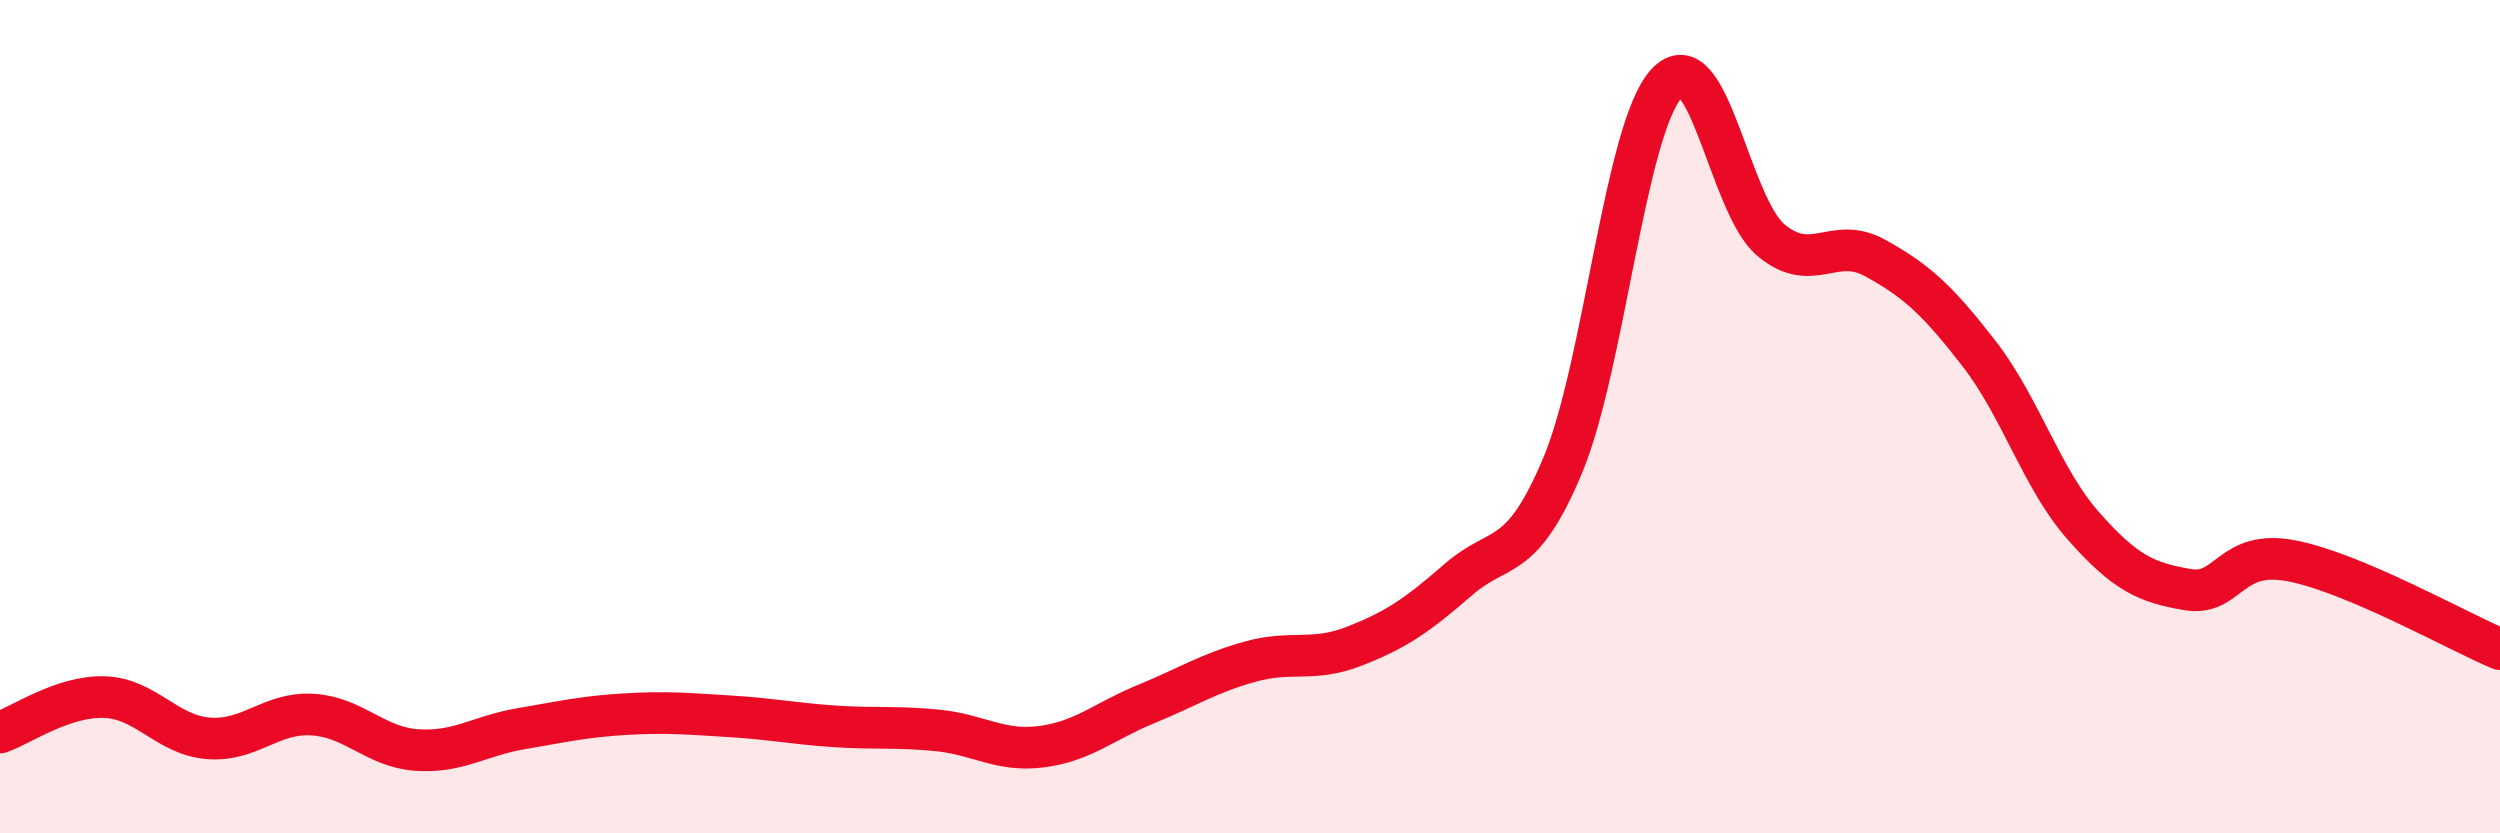
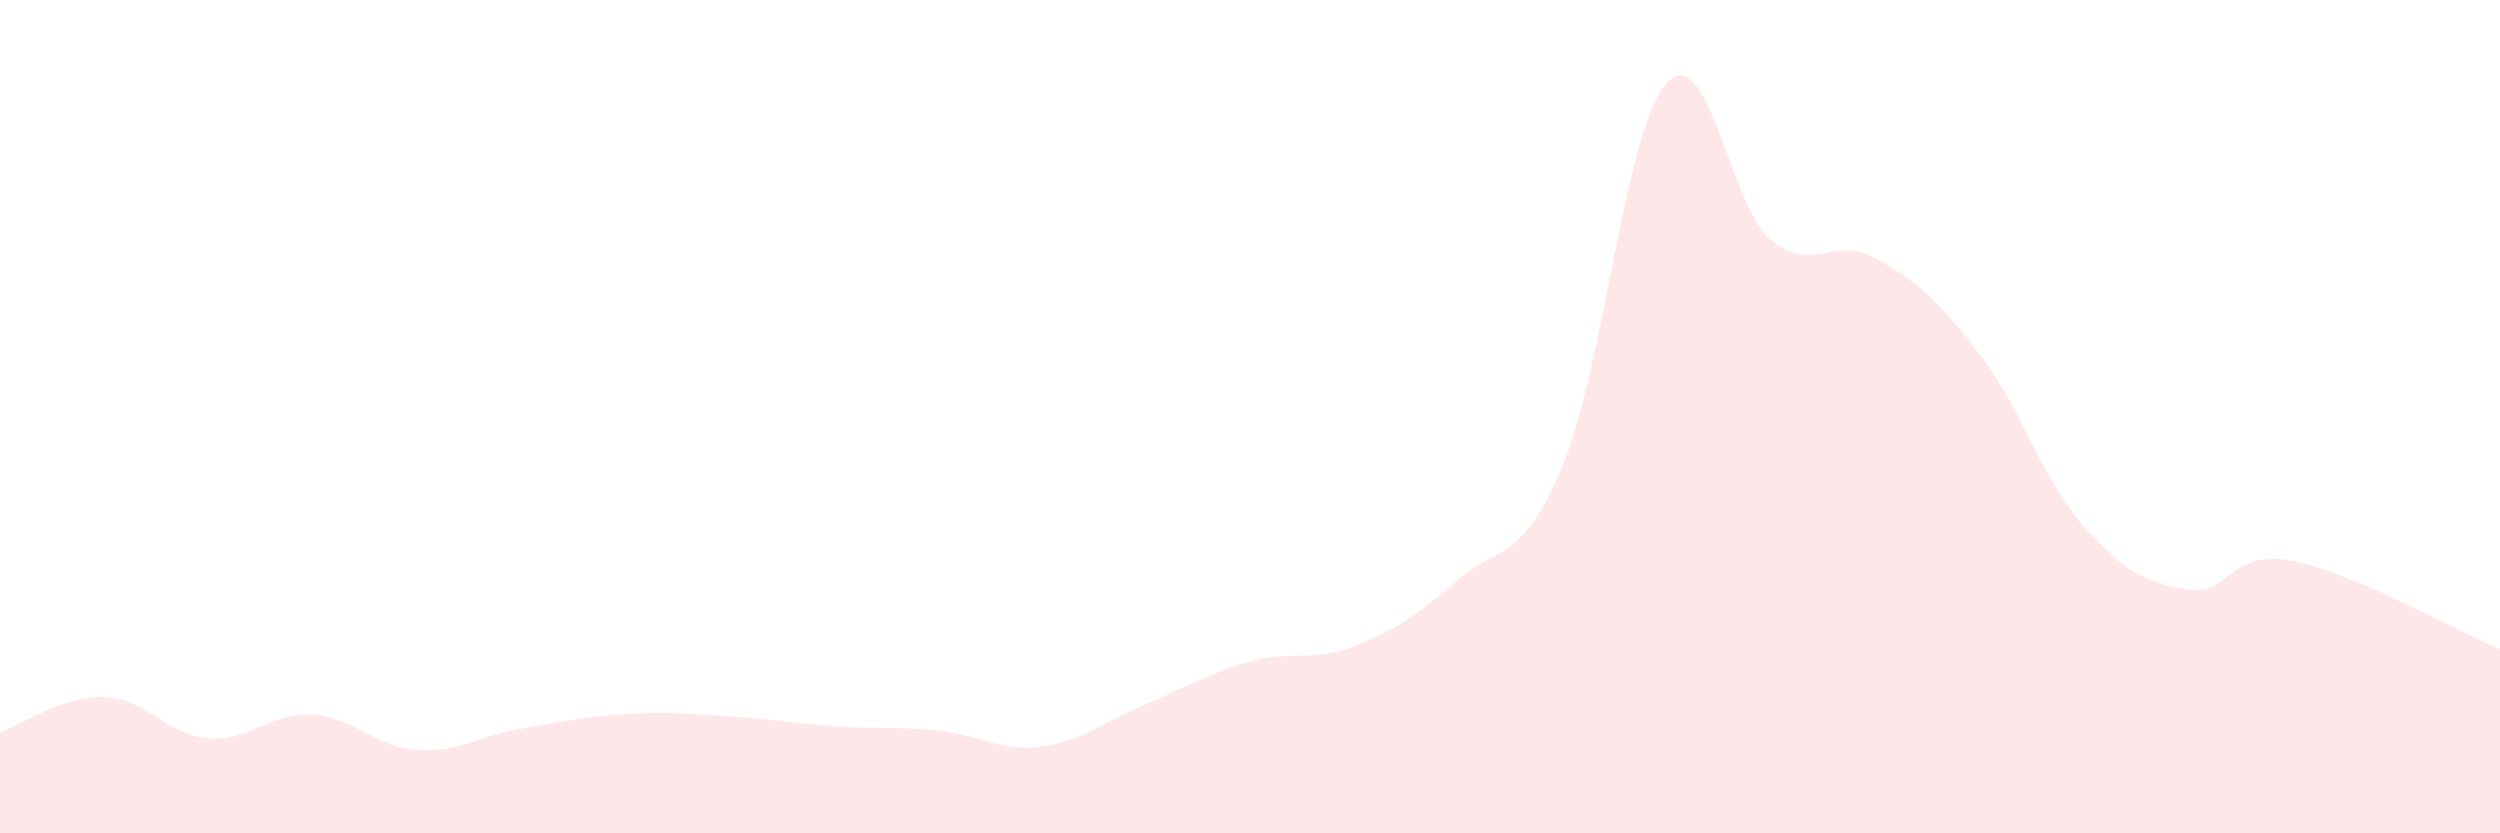
<svg xmlns="http://www.w3.org/2000/svg" width="60" height="20" viewBox="0 0 60 20">
  <path d="M 0,17.58 C 0.5,17.41 1.5,16.7 2.5,16.73 C 3.5,16.76 4,17.64 5,17.72 C 6,17.8 6.5,17.09 7.5,17.15 C 8.5,17.21 9,17.93 10,18 C 11,18.07 11.5,17.66 12.5,17.49 C 13.5,17.32 14,17.2 15,17.14 C 16,17.08 16.5,17.13 17.5,17.19 C 18.5,17.25 19,17.36 20,17.43 C 21,17.5 21.5,17.43 22.5,17.53 C 23.5,17.63 24,18.05 25,17.92 C 26,17.79 26.5,17.31 27.5,16.9 C 28.5,16.49 29,16.16 30,15.88 C 31,15.6 31.5,15.9 32.5,15.51 C 33.5,15.12 34,14.78 35,13.91 C 36,13.04 36.5,13.56 37.5,11.18 C 38.5,8.8 39,3.08 40,2 C 41,0.92 41.5,4.92 42.5,5.76 C 43.5,6.6 44,5.64 45,6.19 C 46,6.74 46.5,7.2 47.5,8.49 C 48.5,9.78 49,11.49 50,12.62 C 51,13.75 51.5,13.98 52.5,14.15 C 53.5,14.32 53.5,13.17 55,13.46 C 56.5,13.75 59,15.16 60,15.58L60 20L0 20Z" fill="#EB0A25" opacity="0.1" stroke-linecap="round" stroke-linejoin="round" />
-   <path d="M 0,17.58 C 0.5,17.41 1.5,16.7 2.5,16.73 C 3.5,16.76 4,17.64 5,17.72 C 6,17.8 6.5,17.09 7.5,17.15 C 8.5,17.21 9,17.93 10,18 C 11,18.07 11.5,17.66 12.5,17.49 C 13.5,17.32 14,17.2 15,17.14 C 16,17.08 16.5,17.13 17.5,17.19 C 18.5,17.25 19,17.36 20,17.43 C 21,17.5 21.5,17.43 22.5,17.53 C 23.5,17.63 24,18.05 25,17.92 C 26,17.79 26.5,17.31 27.5,16.9 C 28.5,16.49 29,16.16 30,15.88 C 31,15.6 31.5,15.9 32.5,15.51 C 33.5,15.12 34,14.78 35,13.91 C 36,13.04 36.5,13.56 37.5,11.18 C 38.5,8.8 39,3.08 40,2 C 41,0.92 41.5,4.92 42.5,5.76 C 43.5,6.6 44,5.64 45,6.19 C 46,6.74 46.5,7.2 47.5,8.49 C 48.5,9.78 49,11.49 50,12.62 C 51,13.75 51.5,13.98 52.5,14.15 C 53.5,14.32 53.5,13.17 55,13.46 C 56.5,13.75 59,15.16 60,15.58" stroke="#EB0A25" stroke-width="1" fill="none" stroke-linecap="round" stroke-linejoin="round" />
</svg>